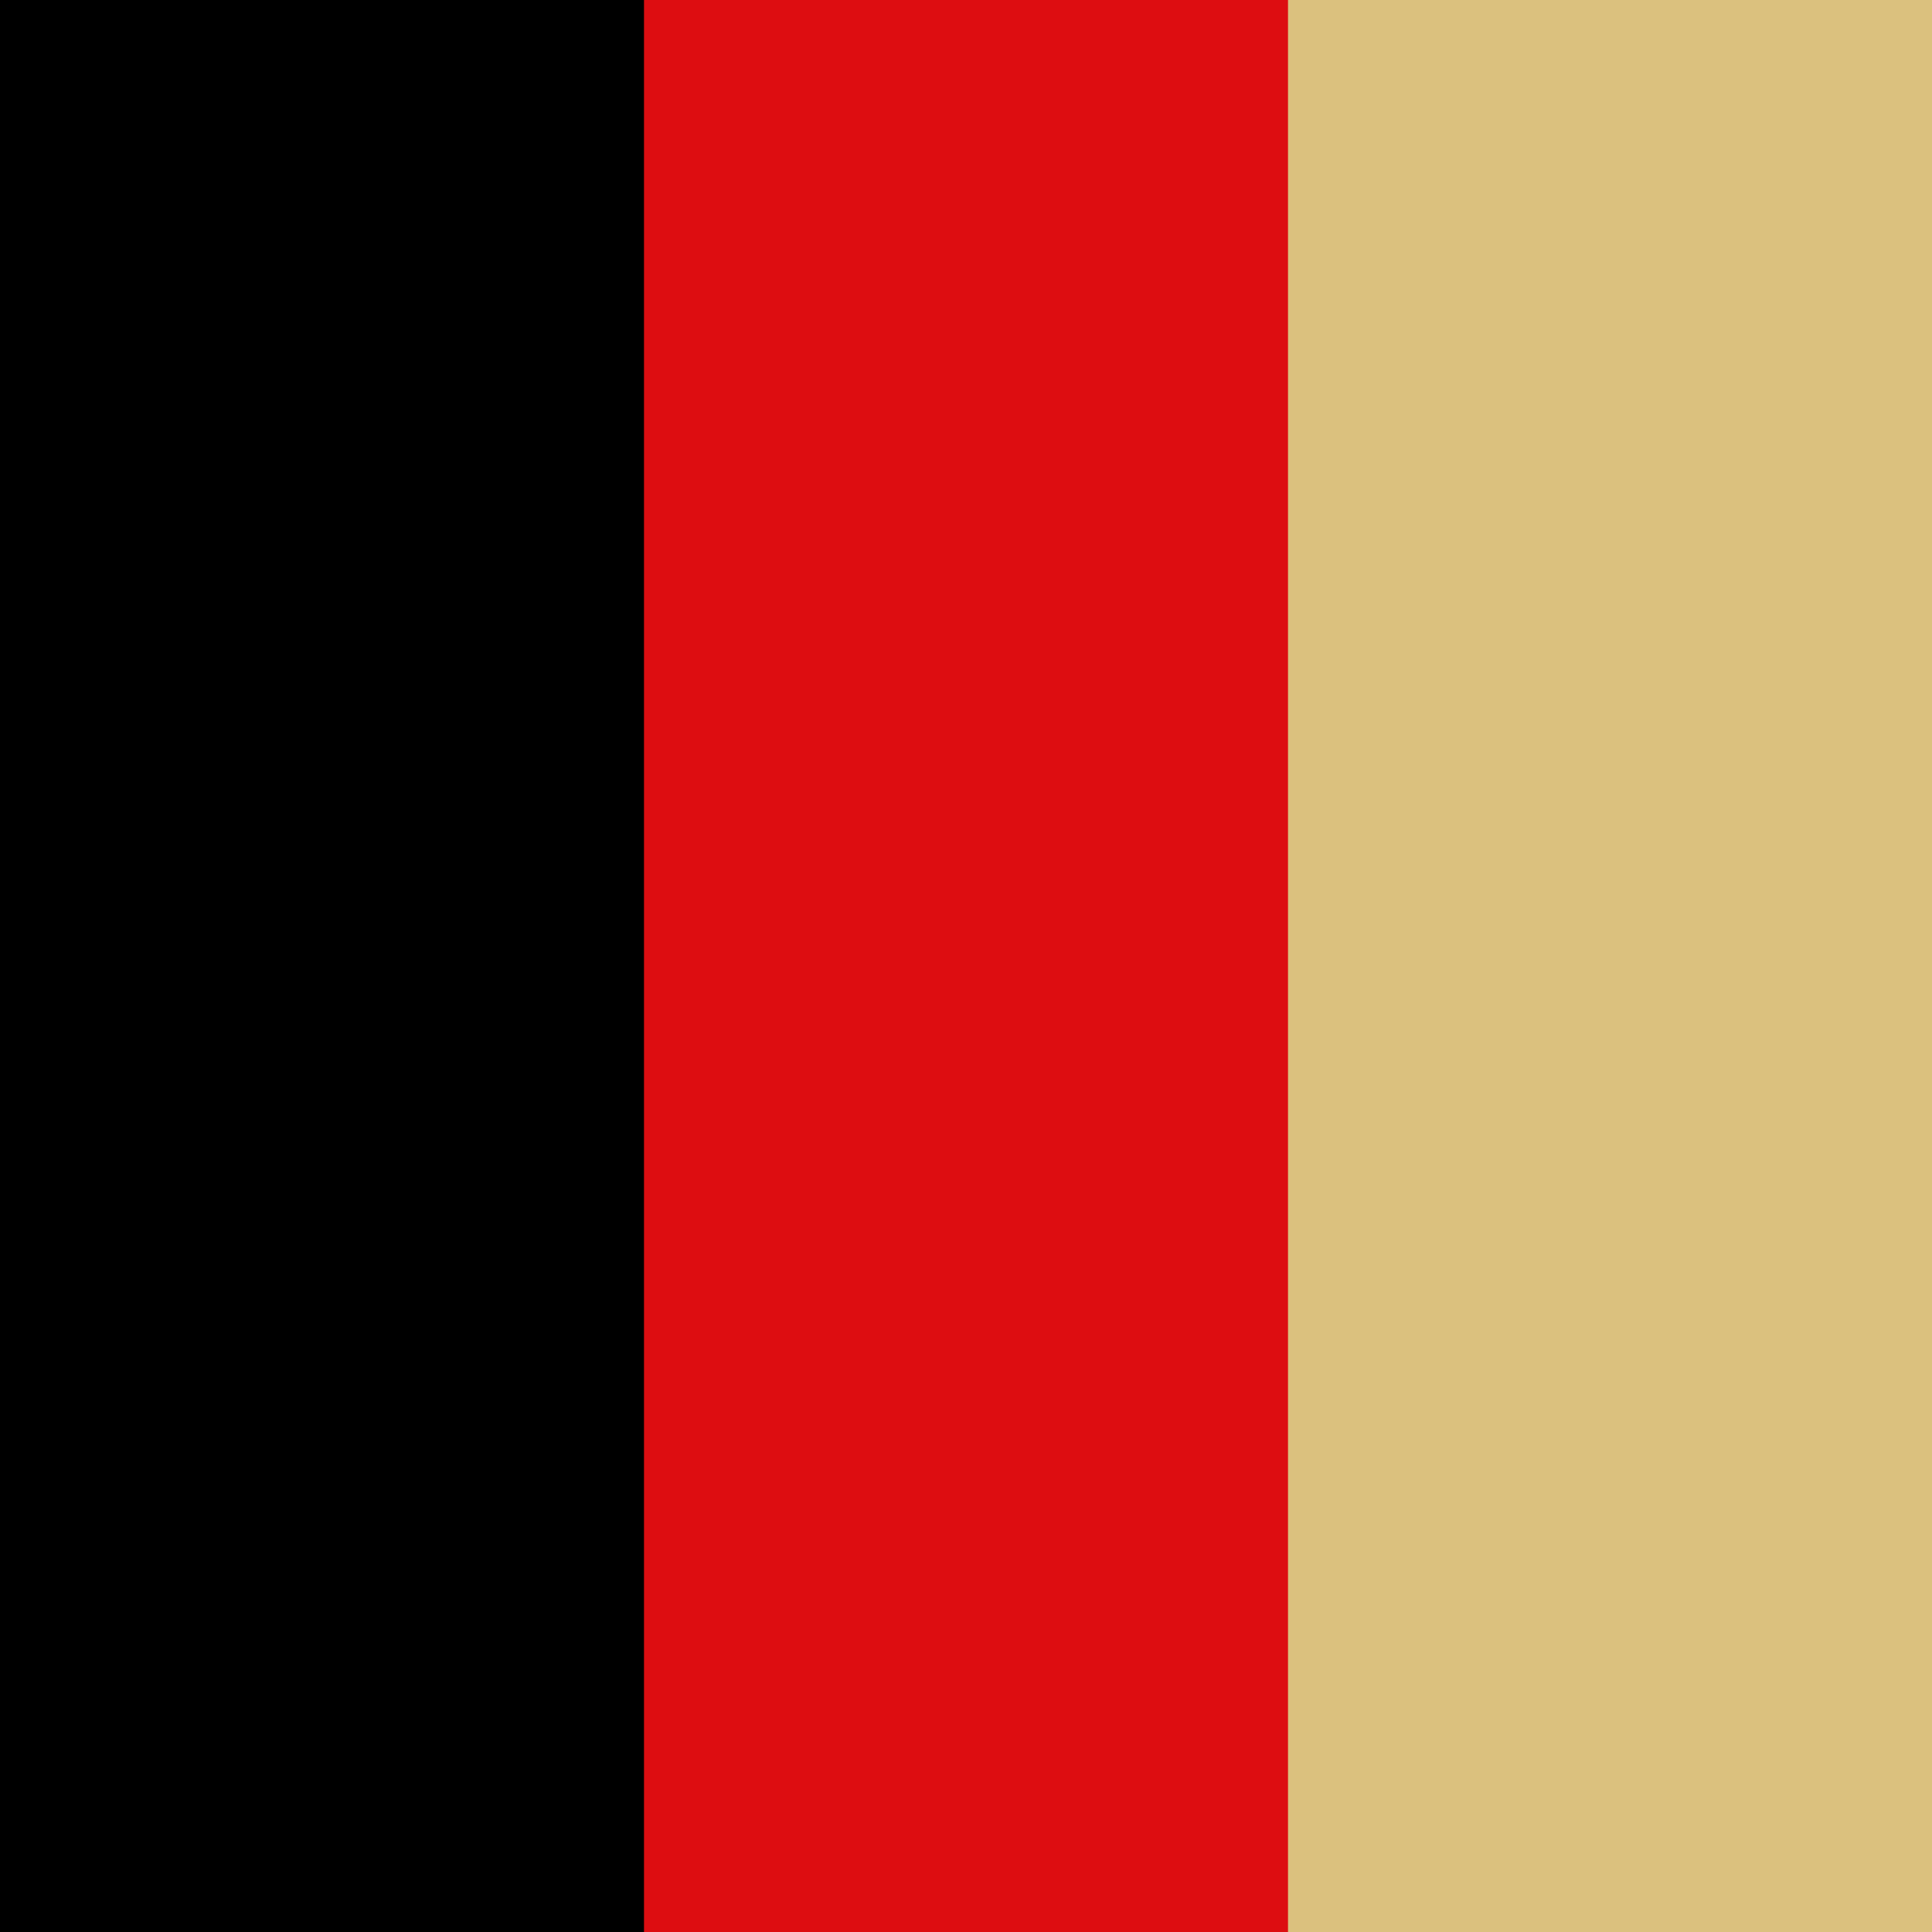
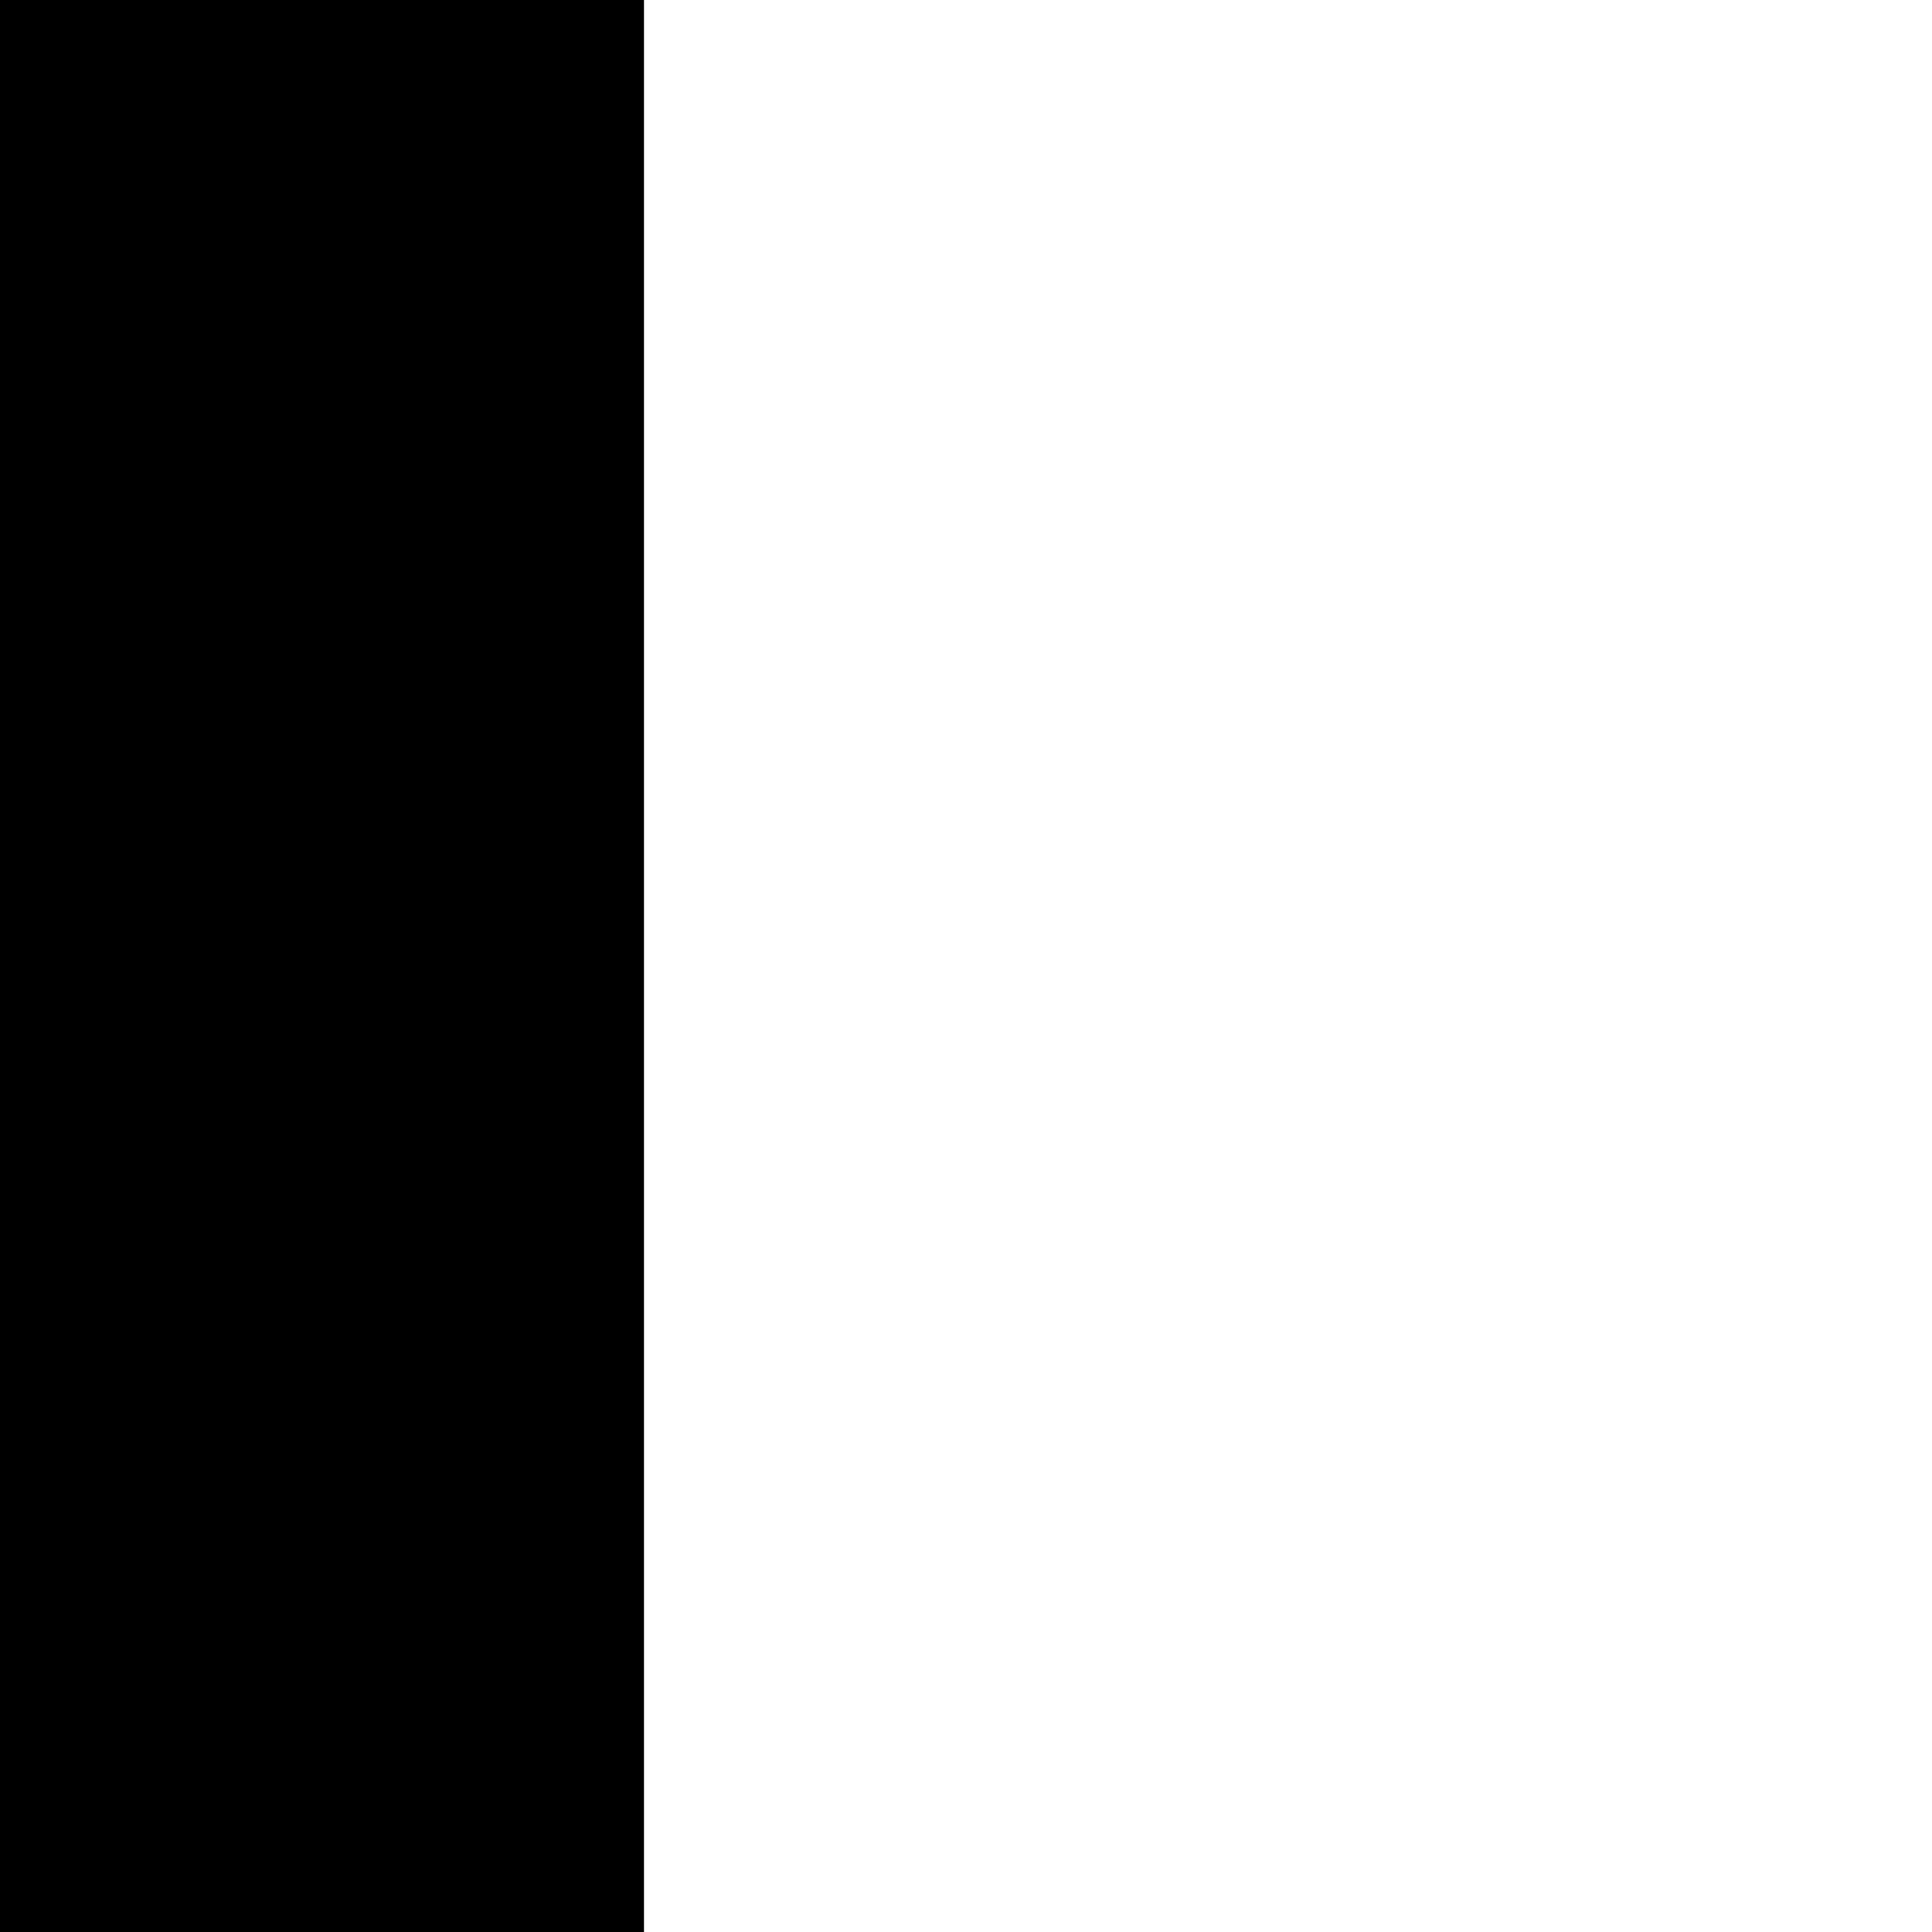
<svg xmlns="http://www.w3.org/2000/svg" version="1.1" id="Ebene_1" x="0px" y="0px" viewBox="0 0 600 600" style="enable-background:new 0 0 600 600;" xml:space="preserve">
  <style type="text/css">
	.st0{fill:#DD0D11;}
	.st1{fill:#DBC17E;}
</style>
  <g>
-     <rect class="st0" width="600" height="600" />
-   </g>
+     </g>
  <g>
-     <rect x="400" class="st1" width="200" height="600" />
-   </g>
+     </g>
  <g>
    <rect width="200" height="600" />
  </g>
</svg>